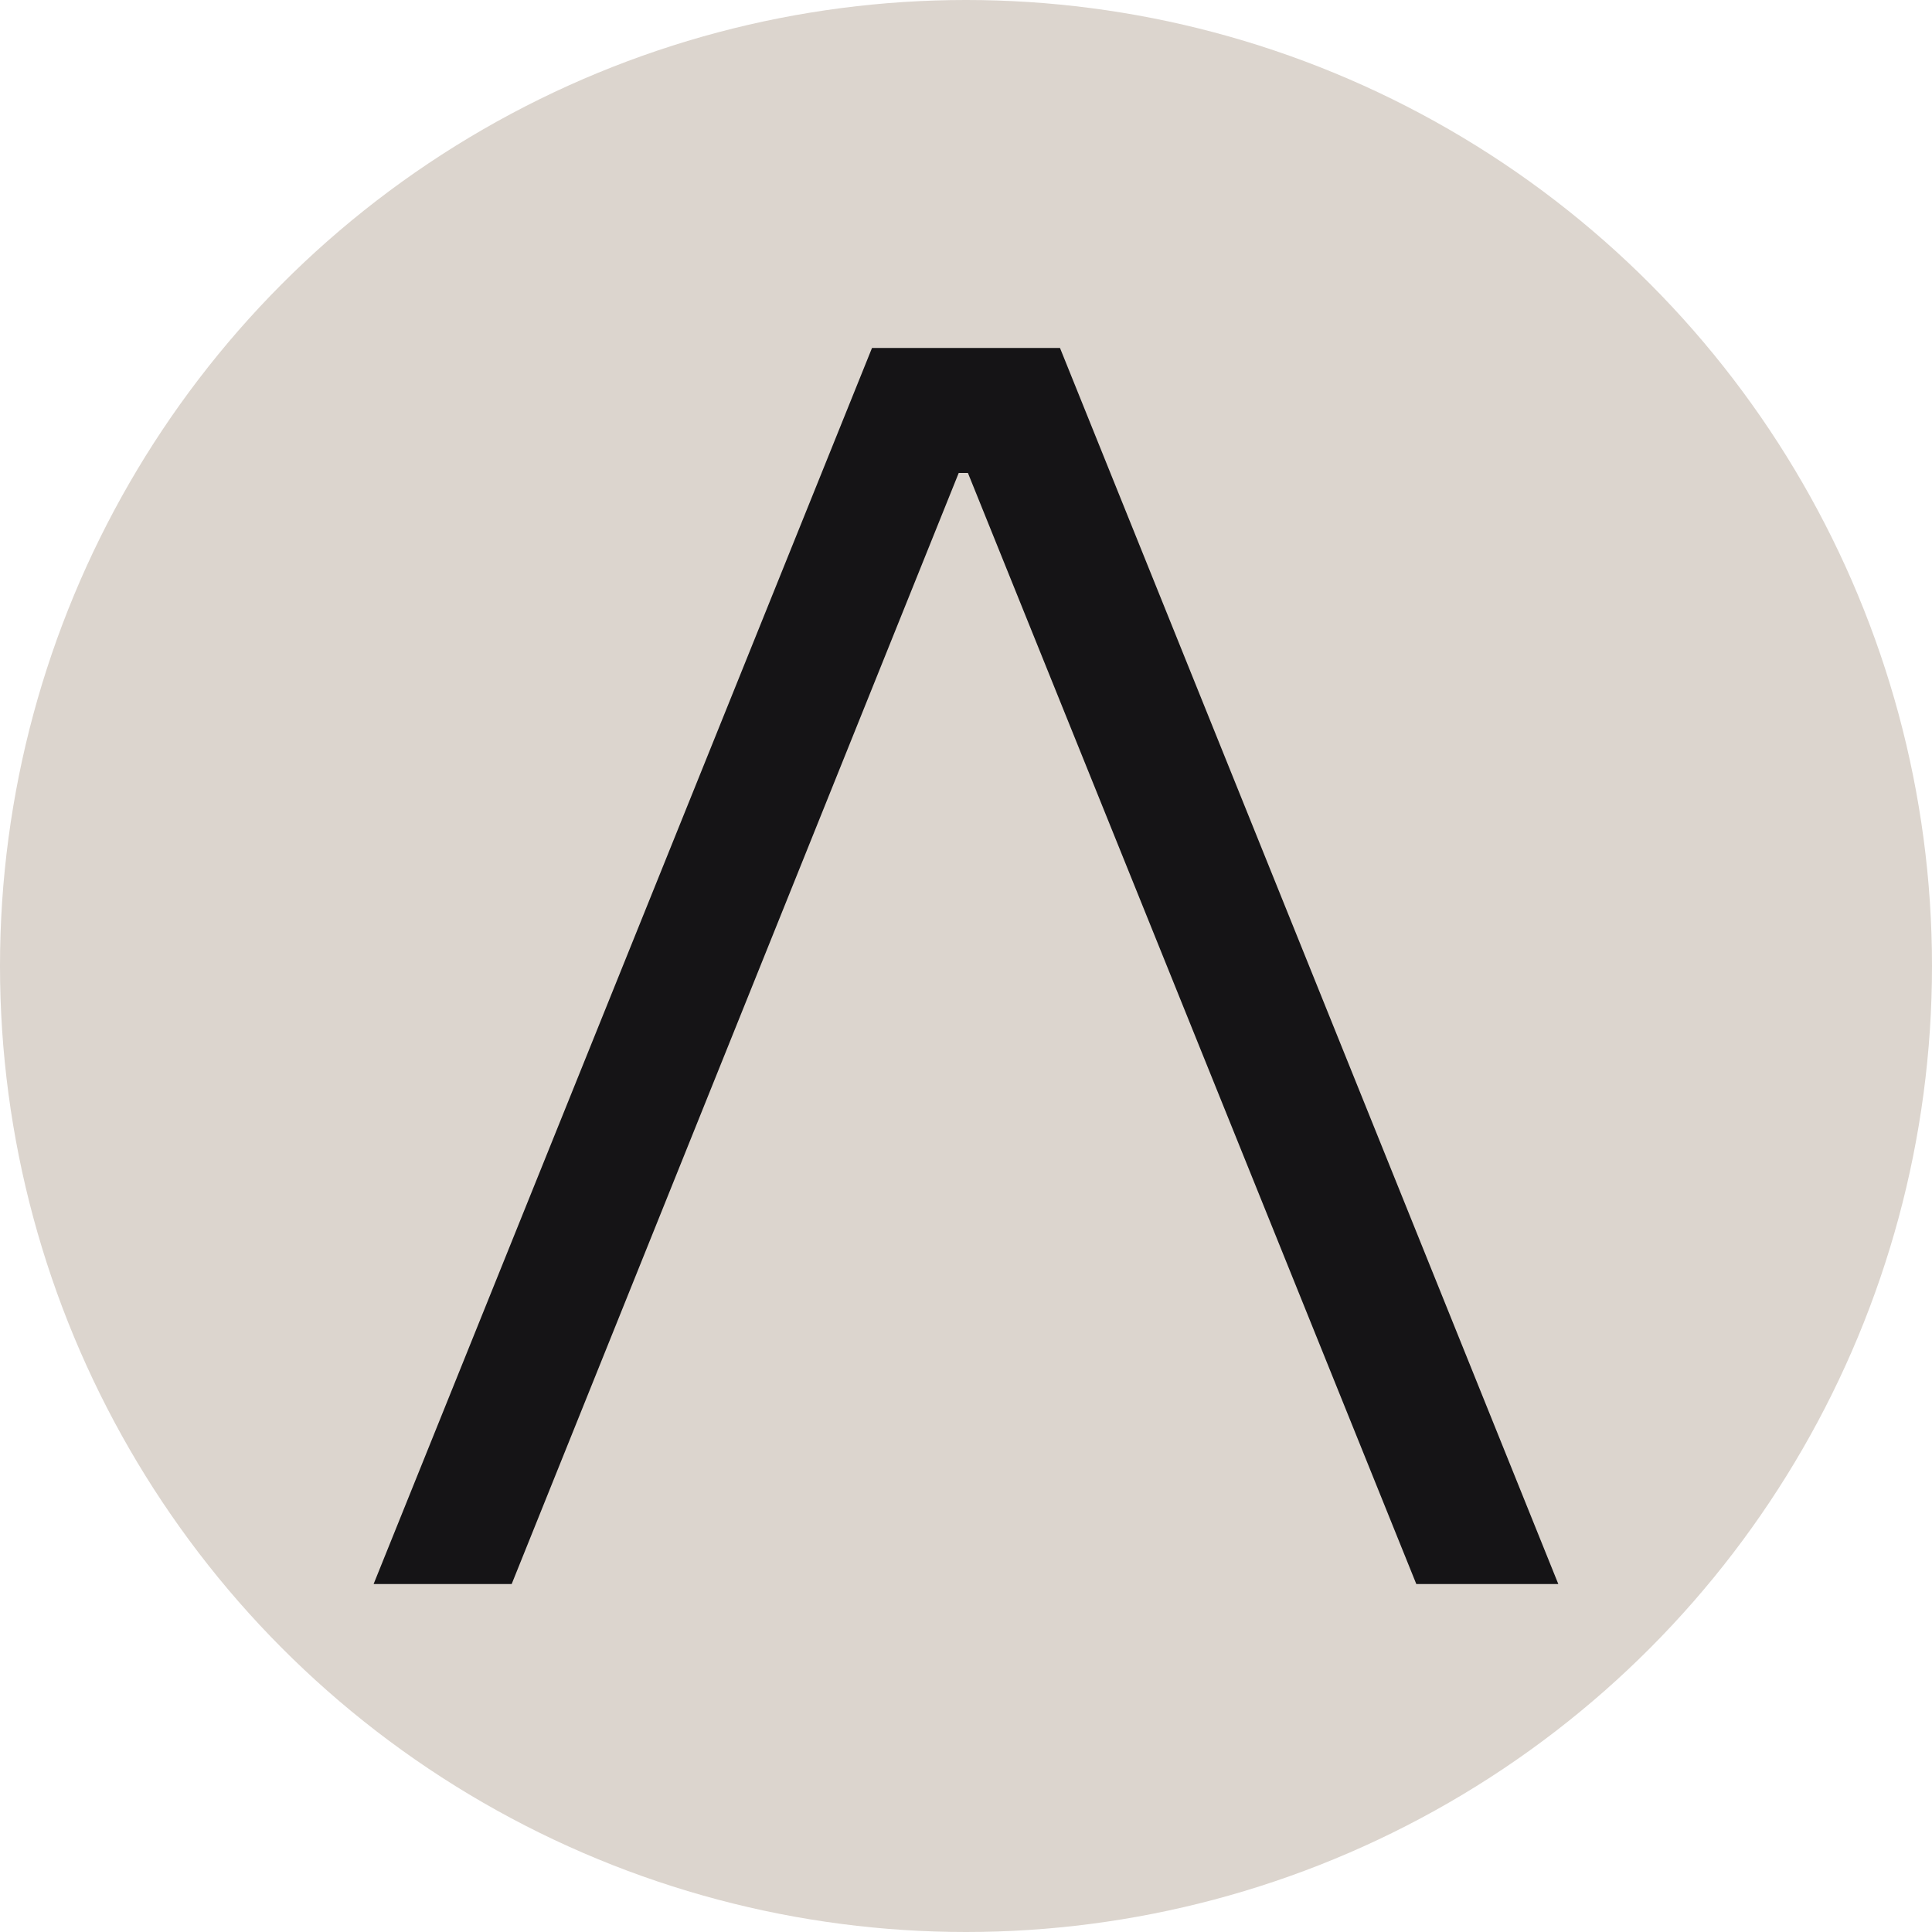
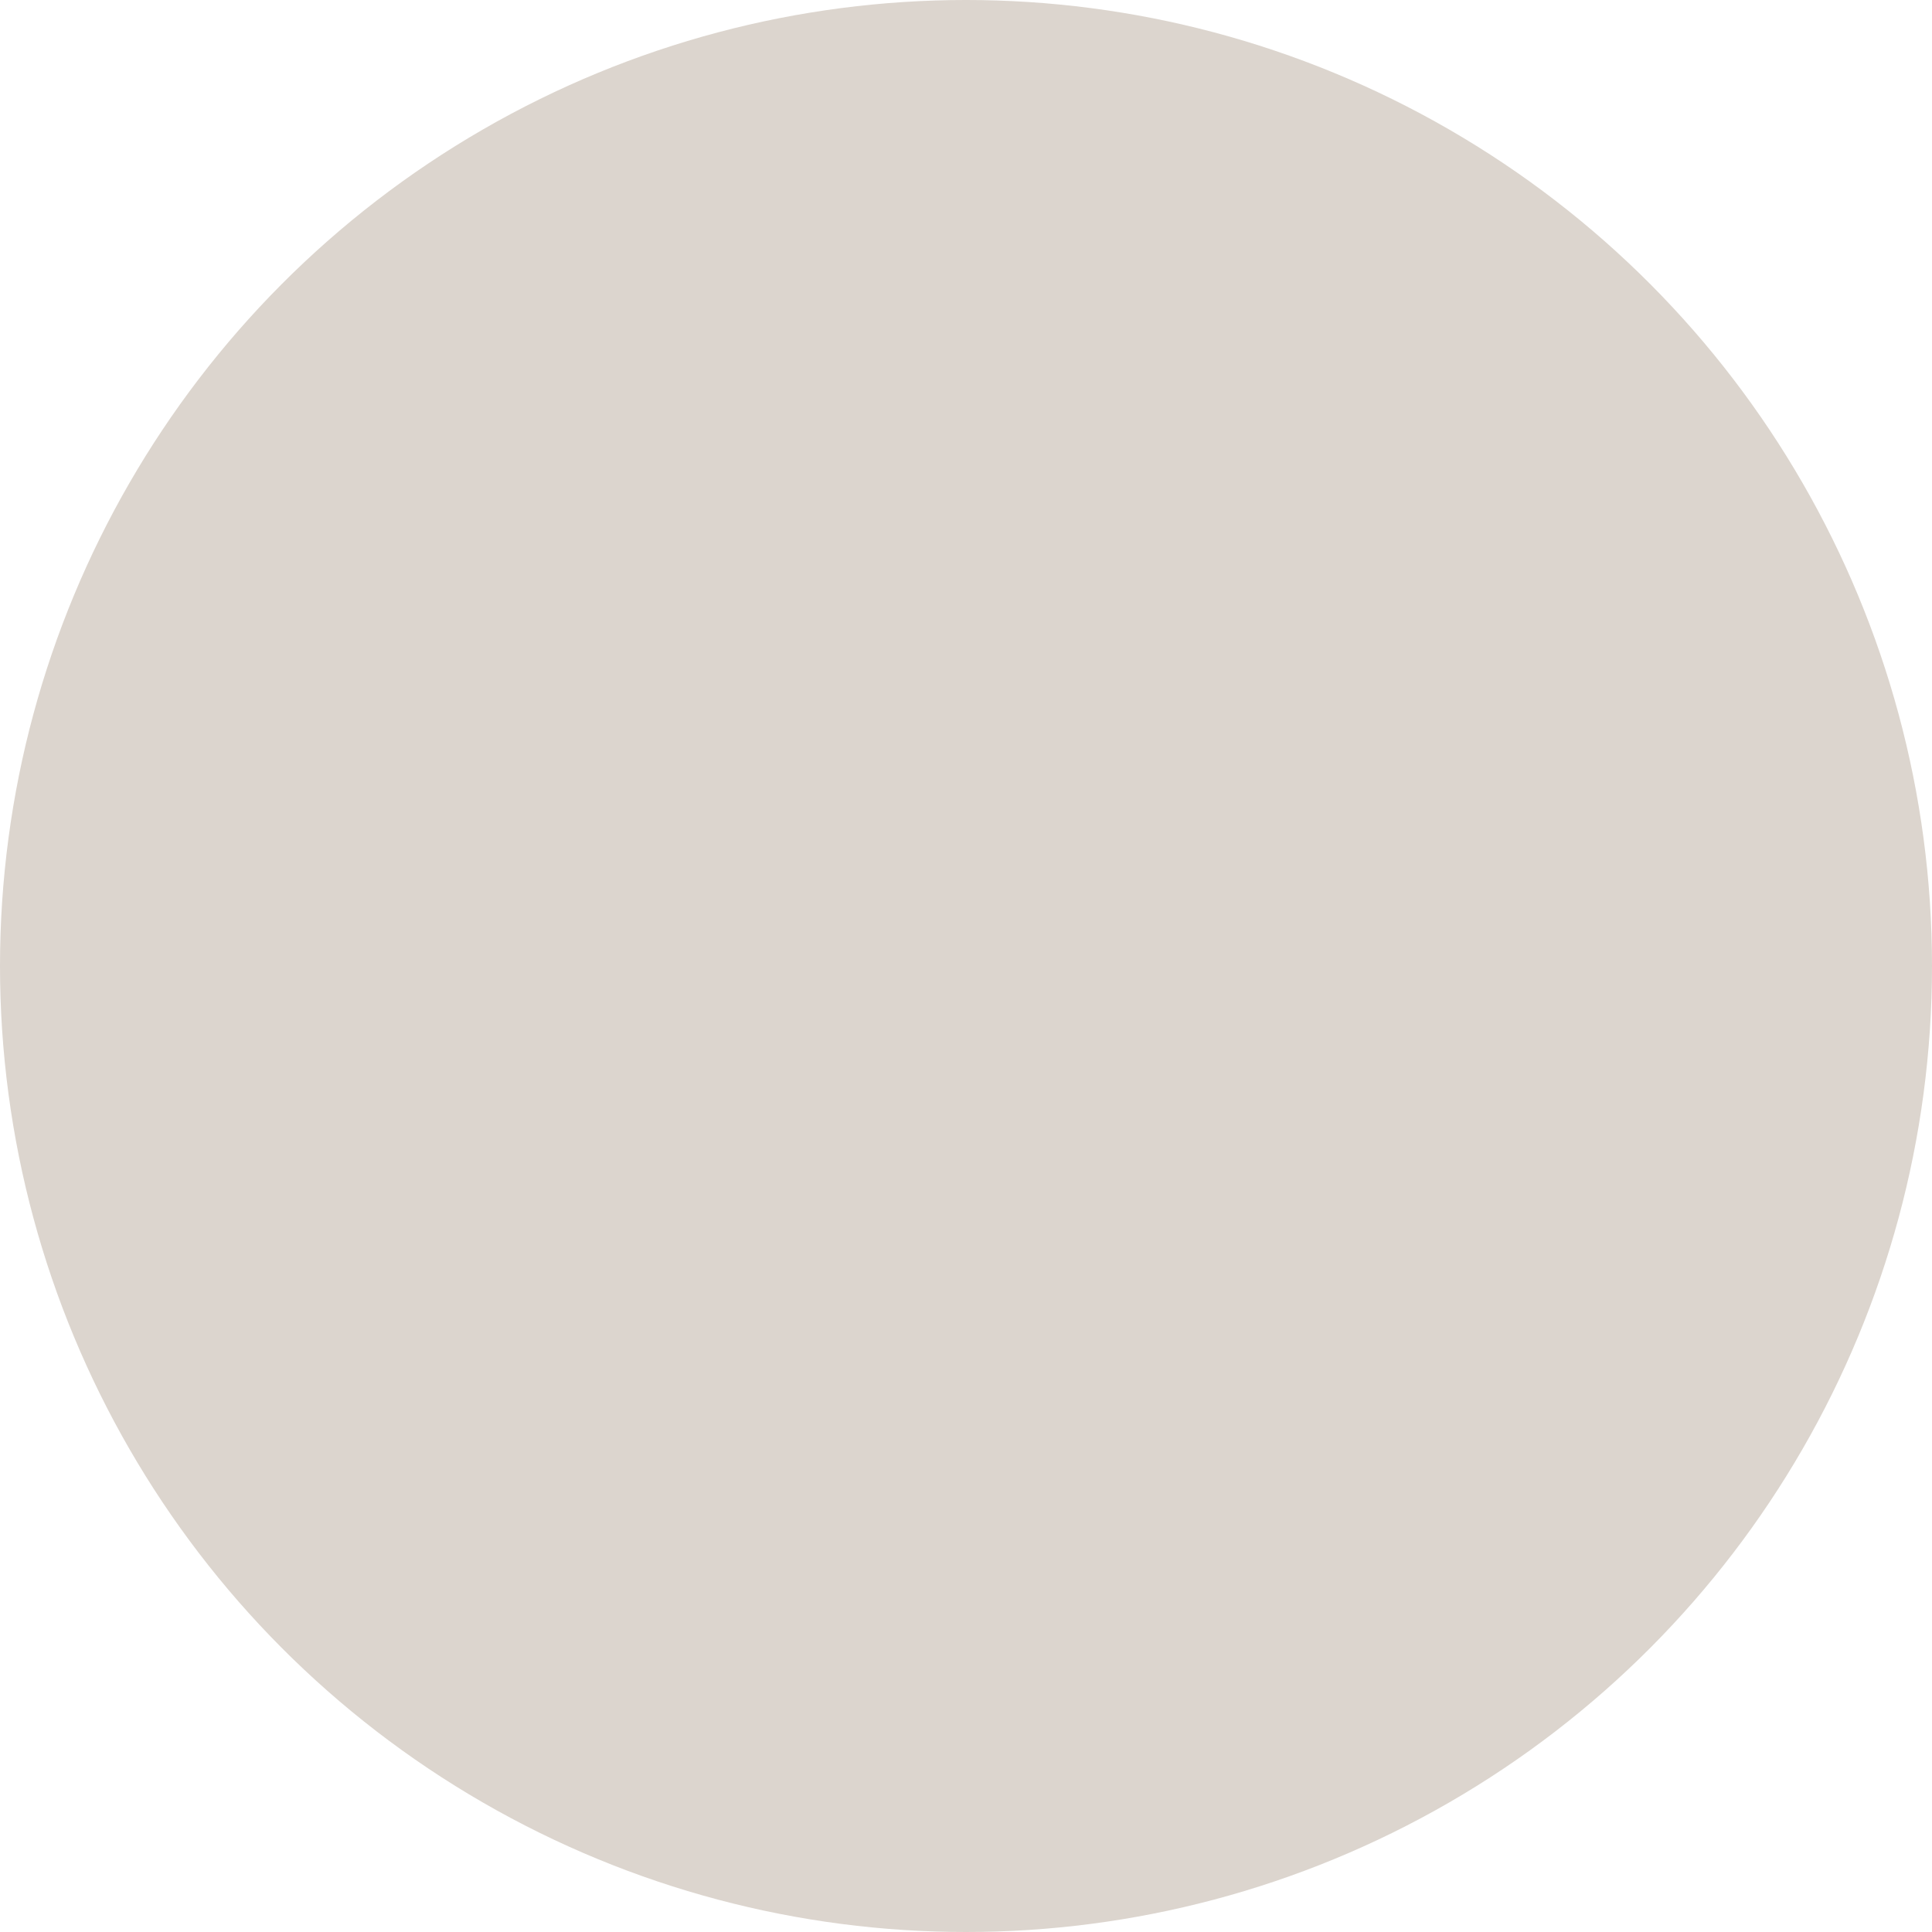
<svg xmlns="http://www.w3.org/2000/svg" version="1.1" width="260" height="260">
  <svg id="SvgjsSvg1011" viewBox="0 0 260 260">
    <g id="SvgjsG1010">
      <circle cx="130" cy="130" r="130" fill="#dcd5ce" />
      <g id="SvgjsG1009">
-         <path id="SvgjsPath1008" d="M117.35,46.83L50.28,213.17h18.58l60.16-149.52h1.24l60.34,149.52h19.11L142.65,46.83h-25.3Z" fill="#151416" />
-       </g>
+         </g>
    </g>
  </svg>
  <style>@media (prefers-color-scheme: light) { :root { filter: none; } }
@media (prefers-color-scheme: dark) { :root { filter: none; } }
</style>
</svg>